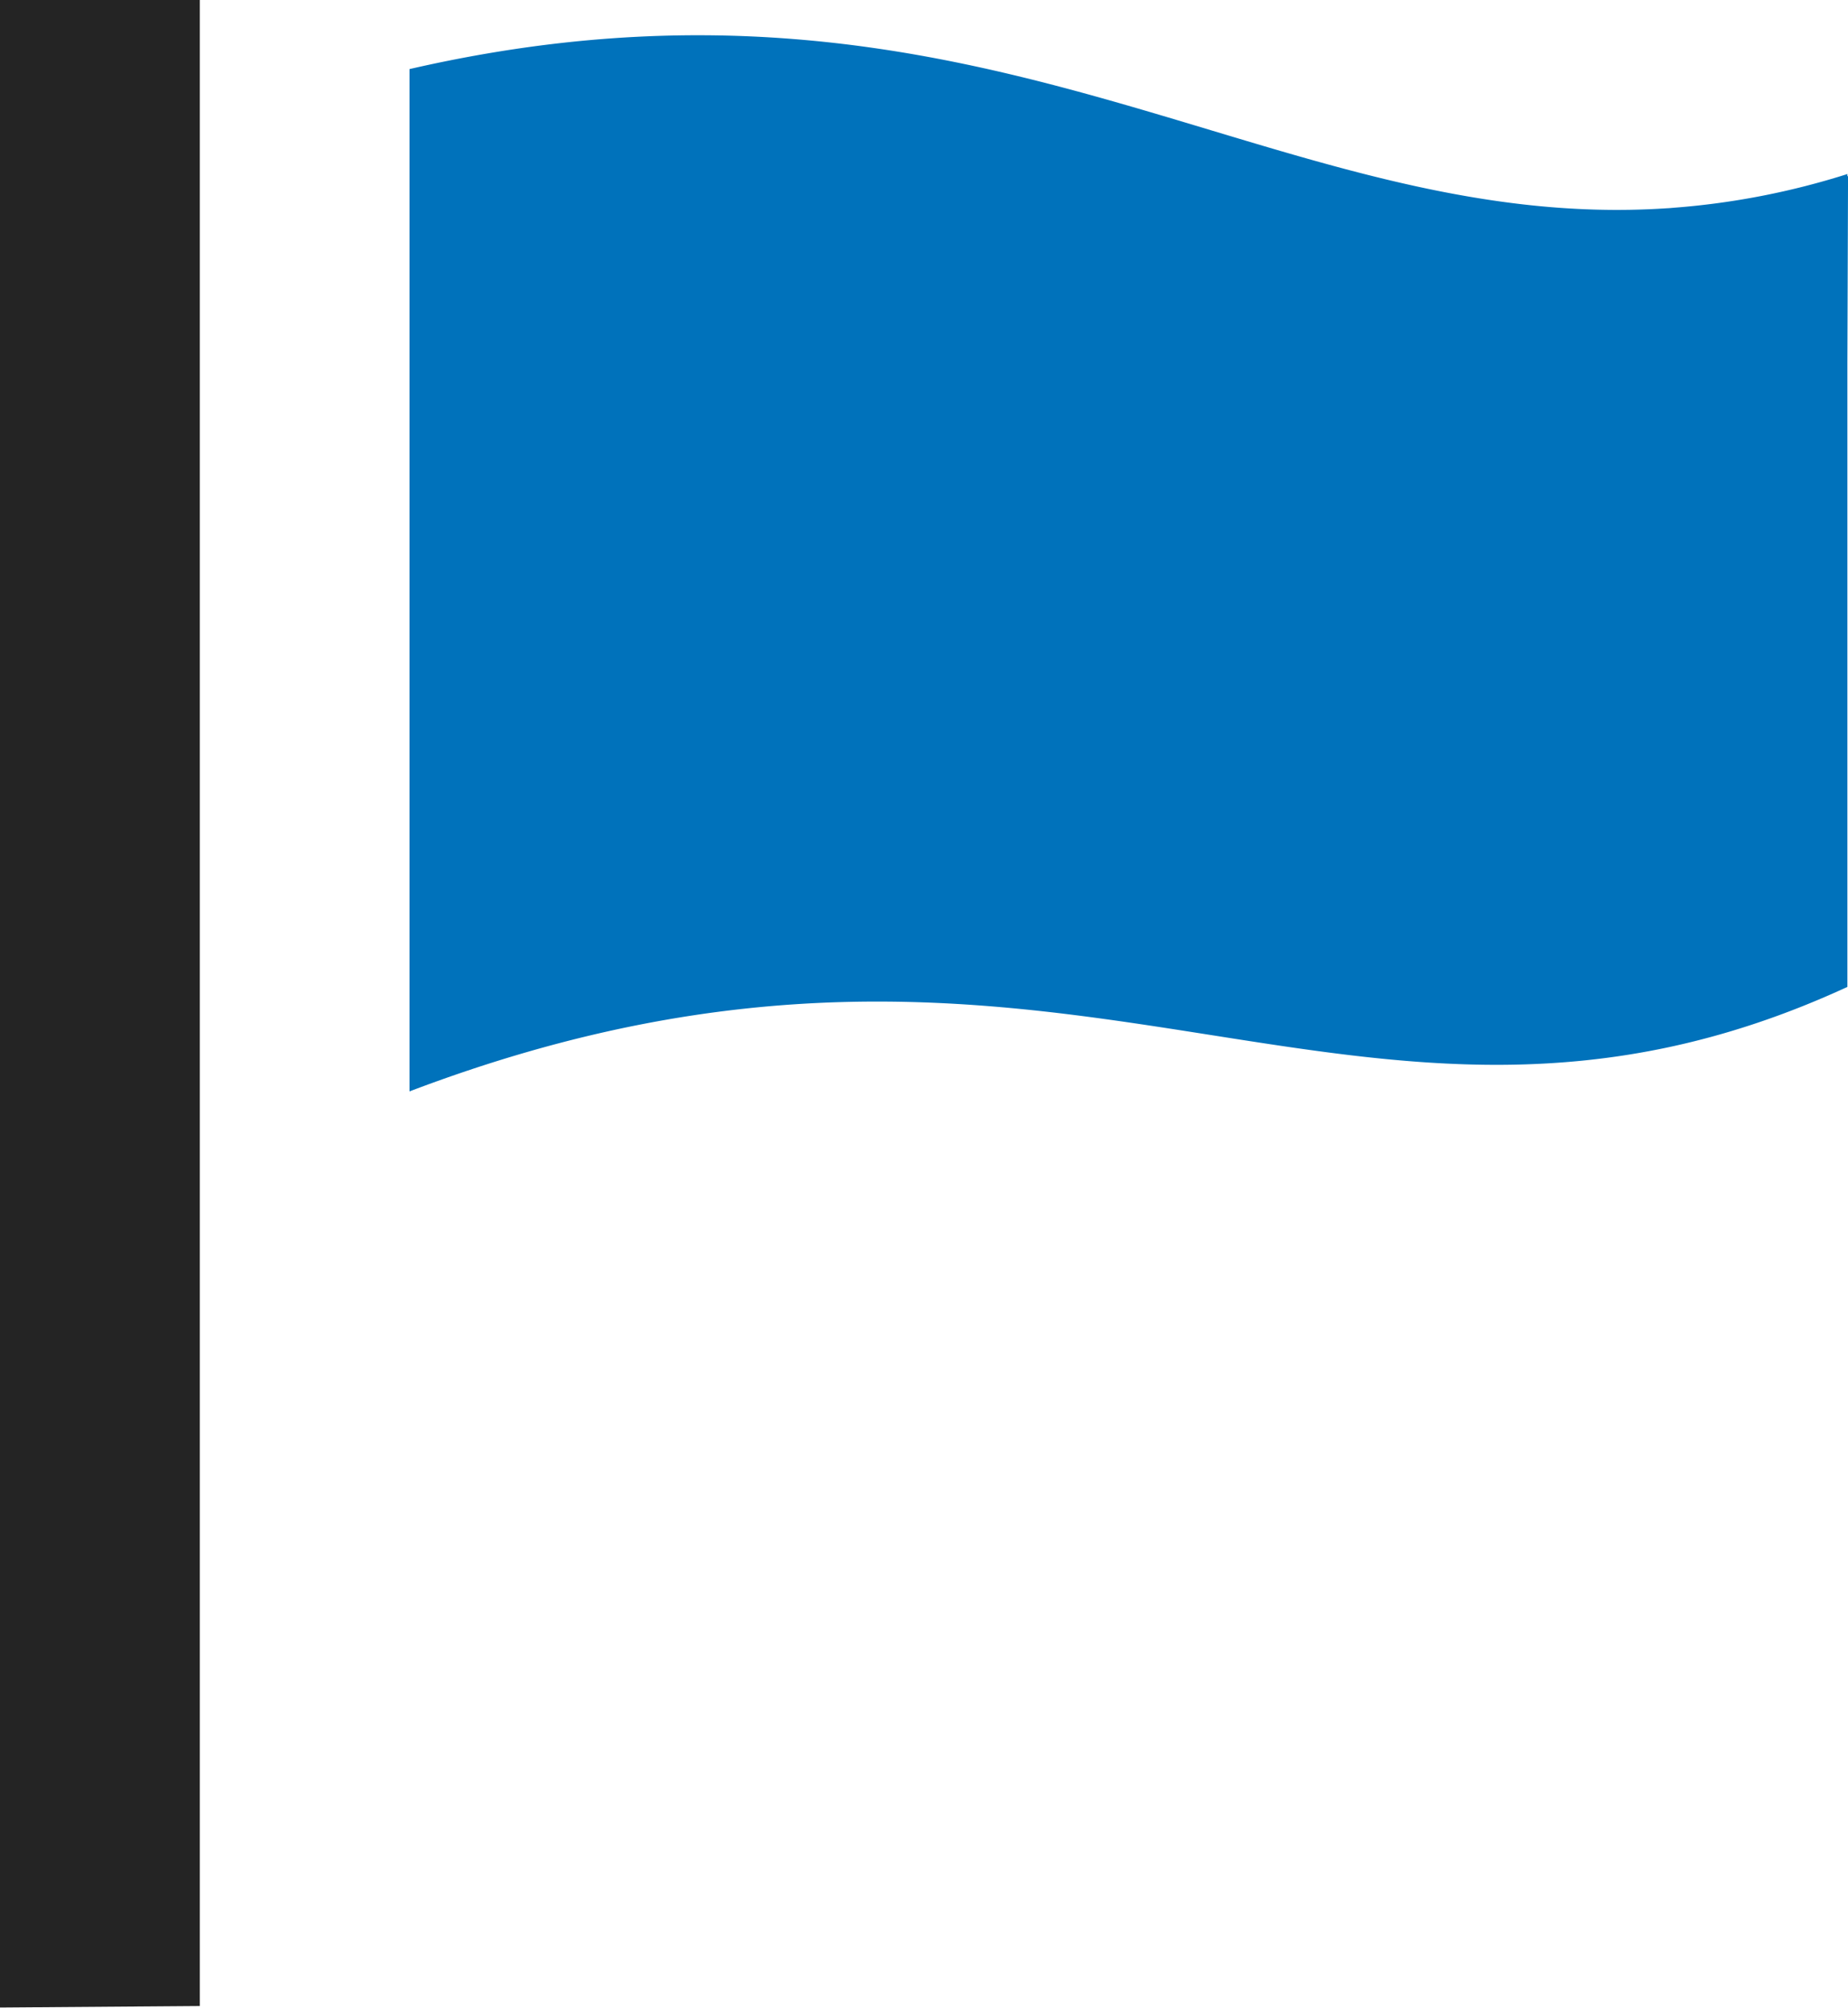
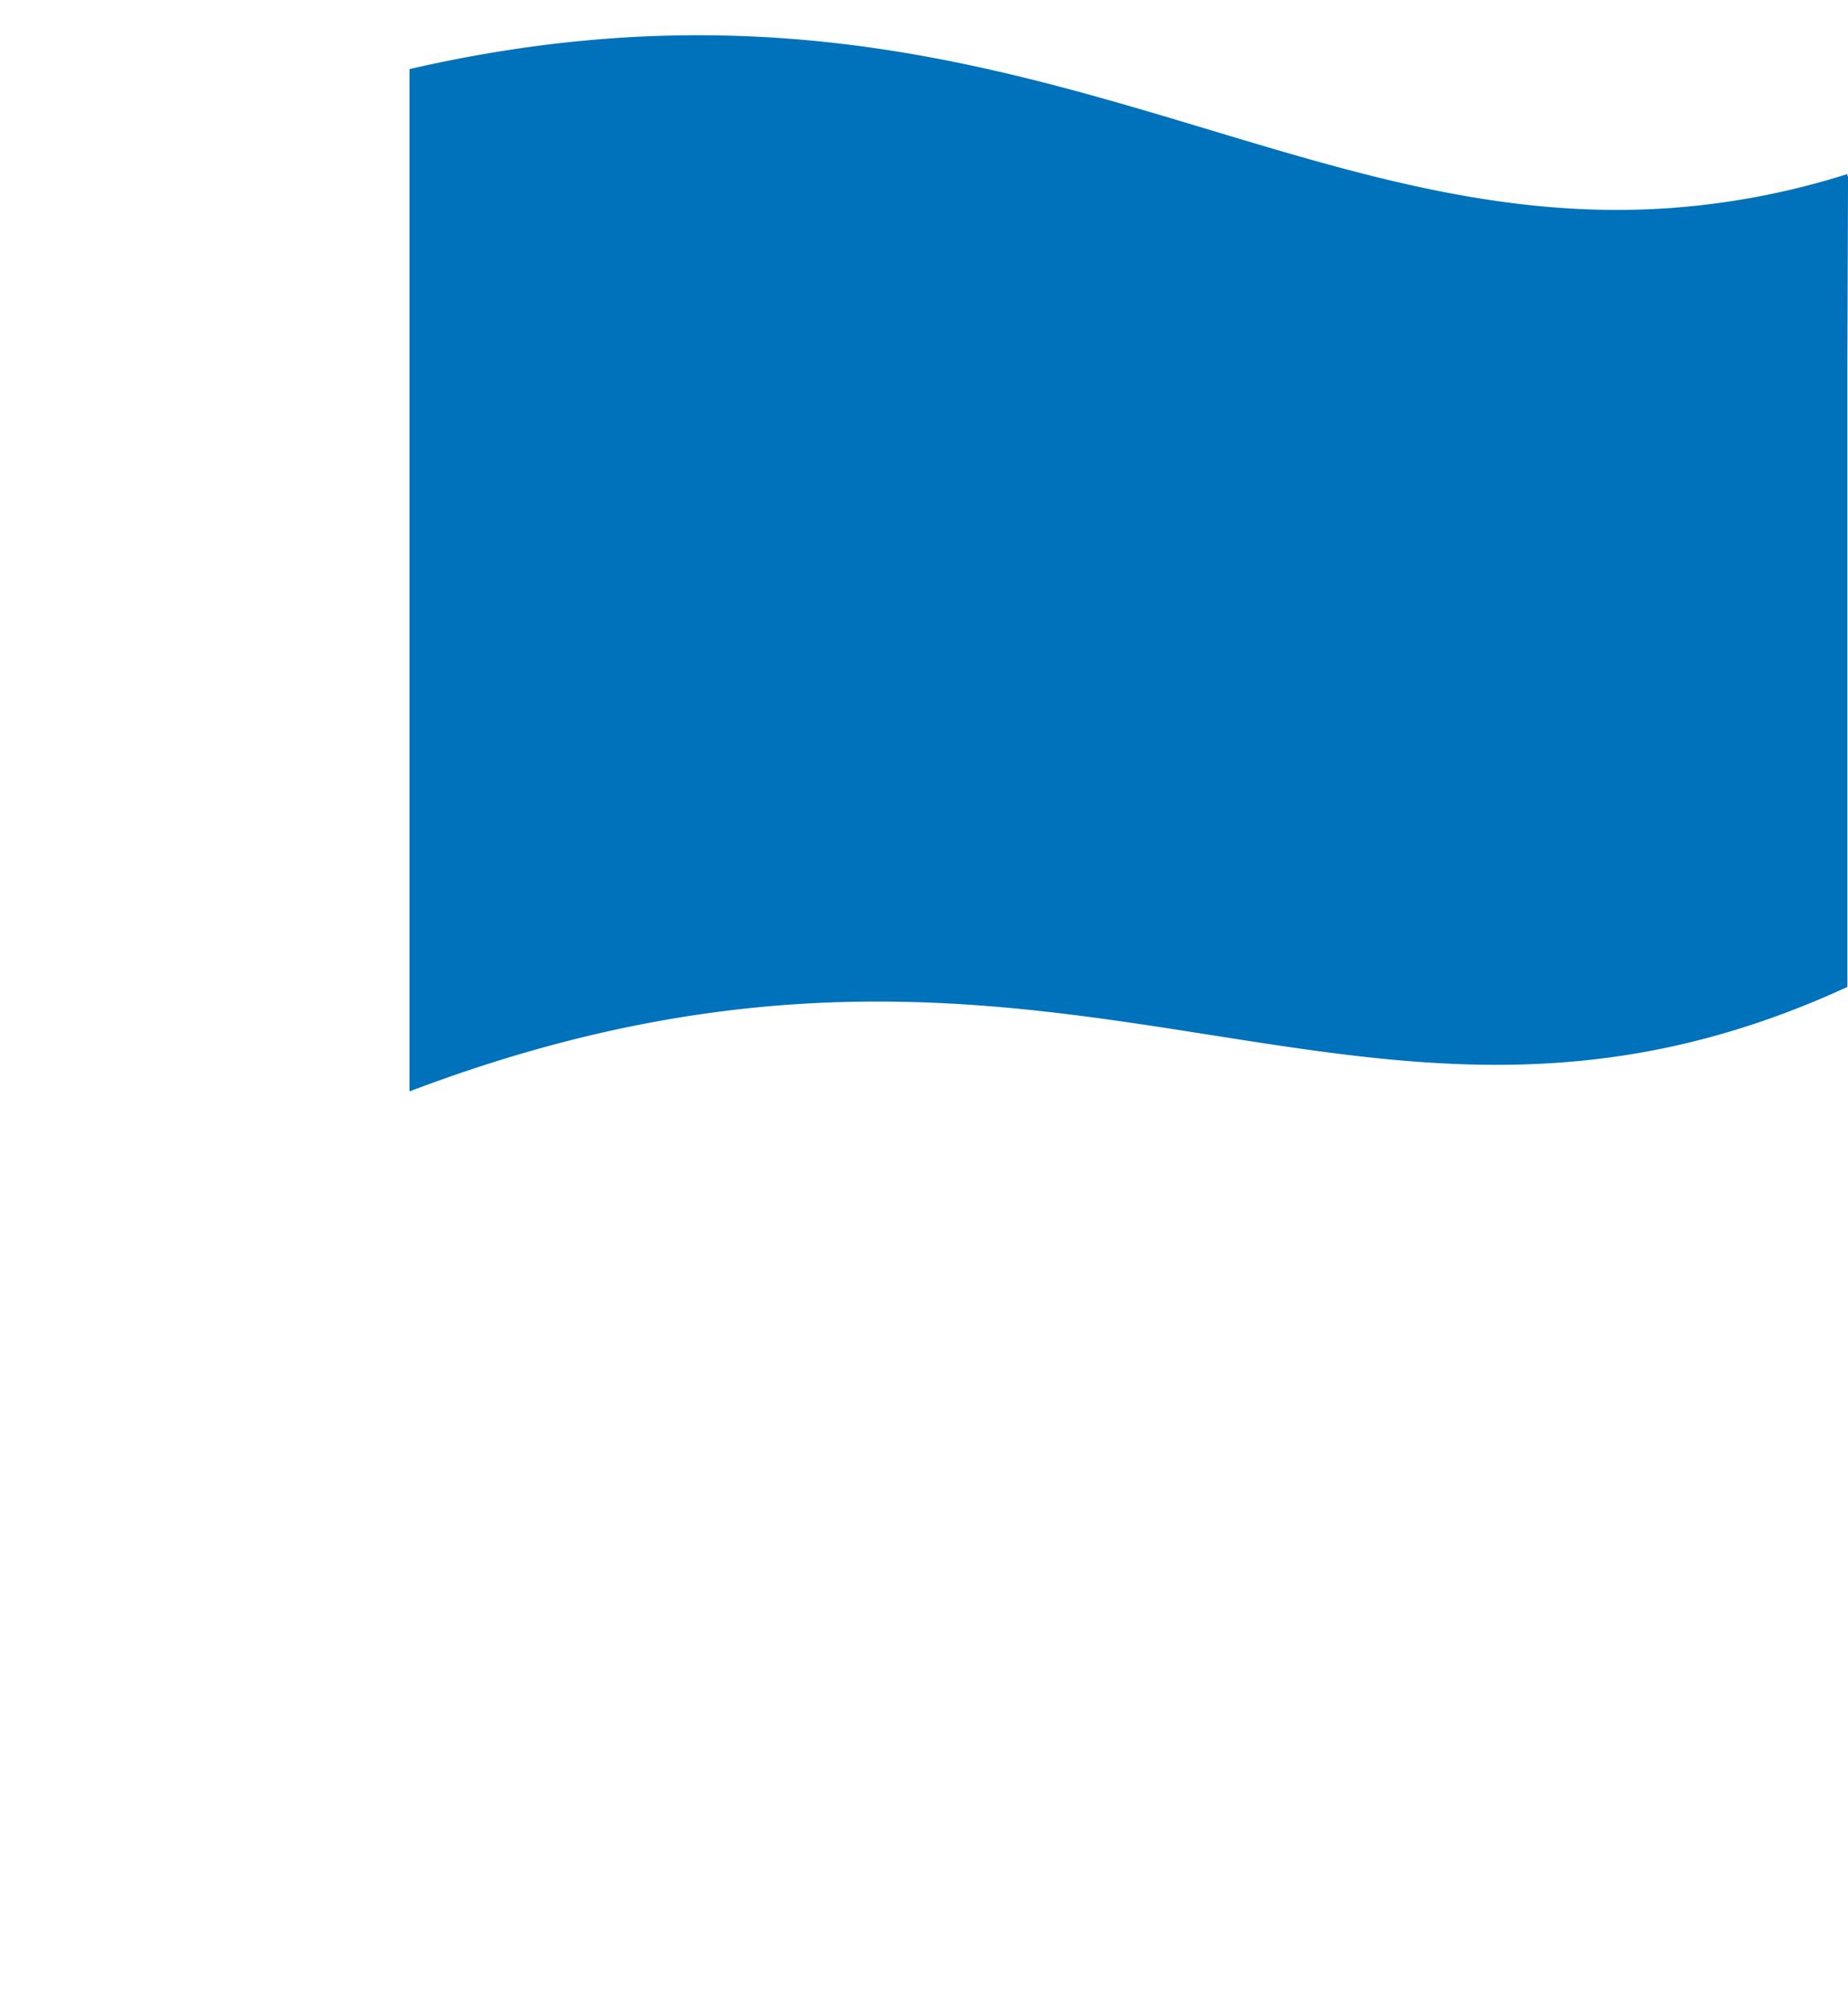
<svg xmlns="http://www.w3.org/2000/svg" width="48.047" height="52.19" viewBox="0 0 48.047 52.19">
  <g id="グループ_447" data-name="グループ 447" transform="translate(-346 -2200.81)">
-     <path id="パス_5282" data-name="パス 5282" d="M253.324,84.361V32.267h0v-.053h-5.195V84.4Z" transform="translate(97.871 2168.596)" fill="#242424" />
    <path id="パス_5283" data-name="パス 5283" d="M317.372,59.709V43.533l.017-4.9a.1.1,0,0,0-.017,0v-.055a19.867,19.867,0,0,1-4.519.877c-.057.005-.115.011-.174.013-10.257.681-17.788-7.042-32.691-3.618,0,10.63,0,15.924,0,26.575C297.065,55.943,304.46,65.662,317.372,59.709Z" transform="translate(76.659 2166.756)" fill="#0072bb" />
  </g>
</svg>